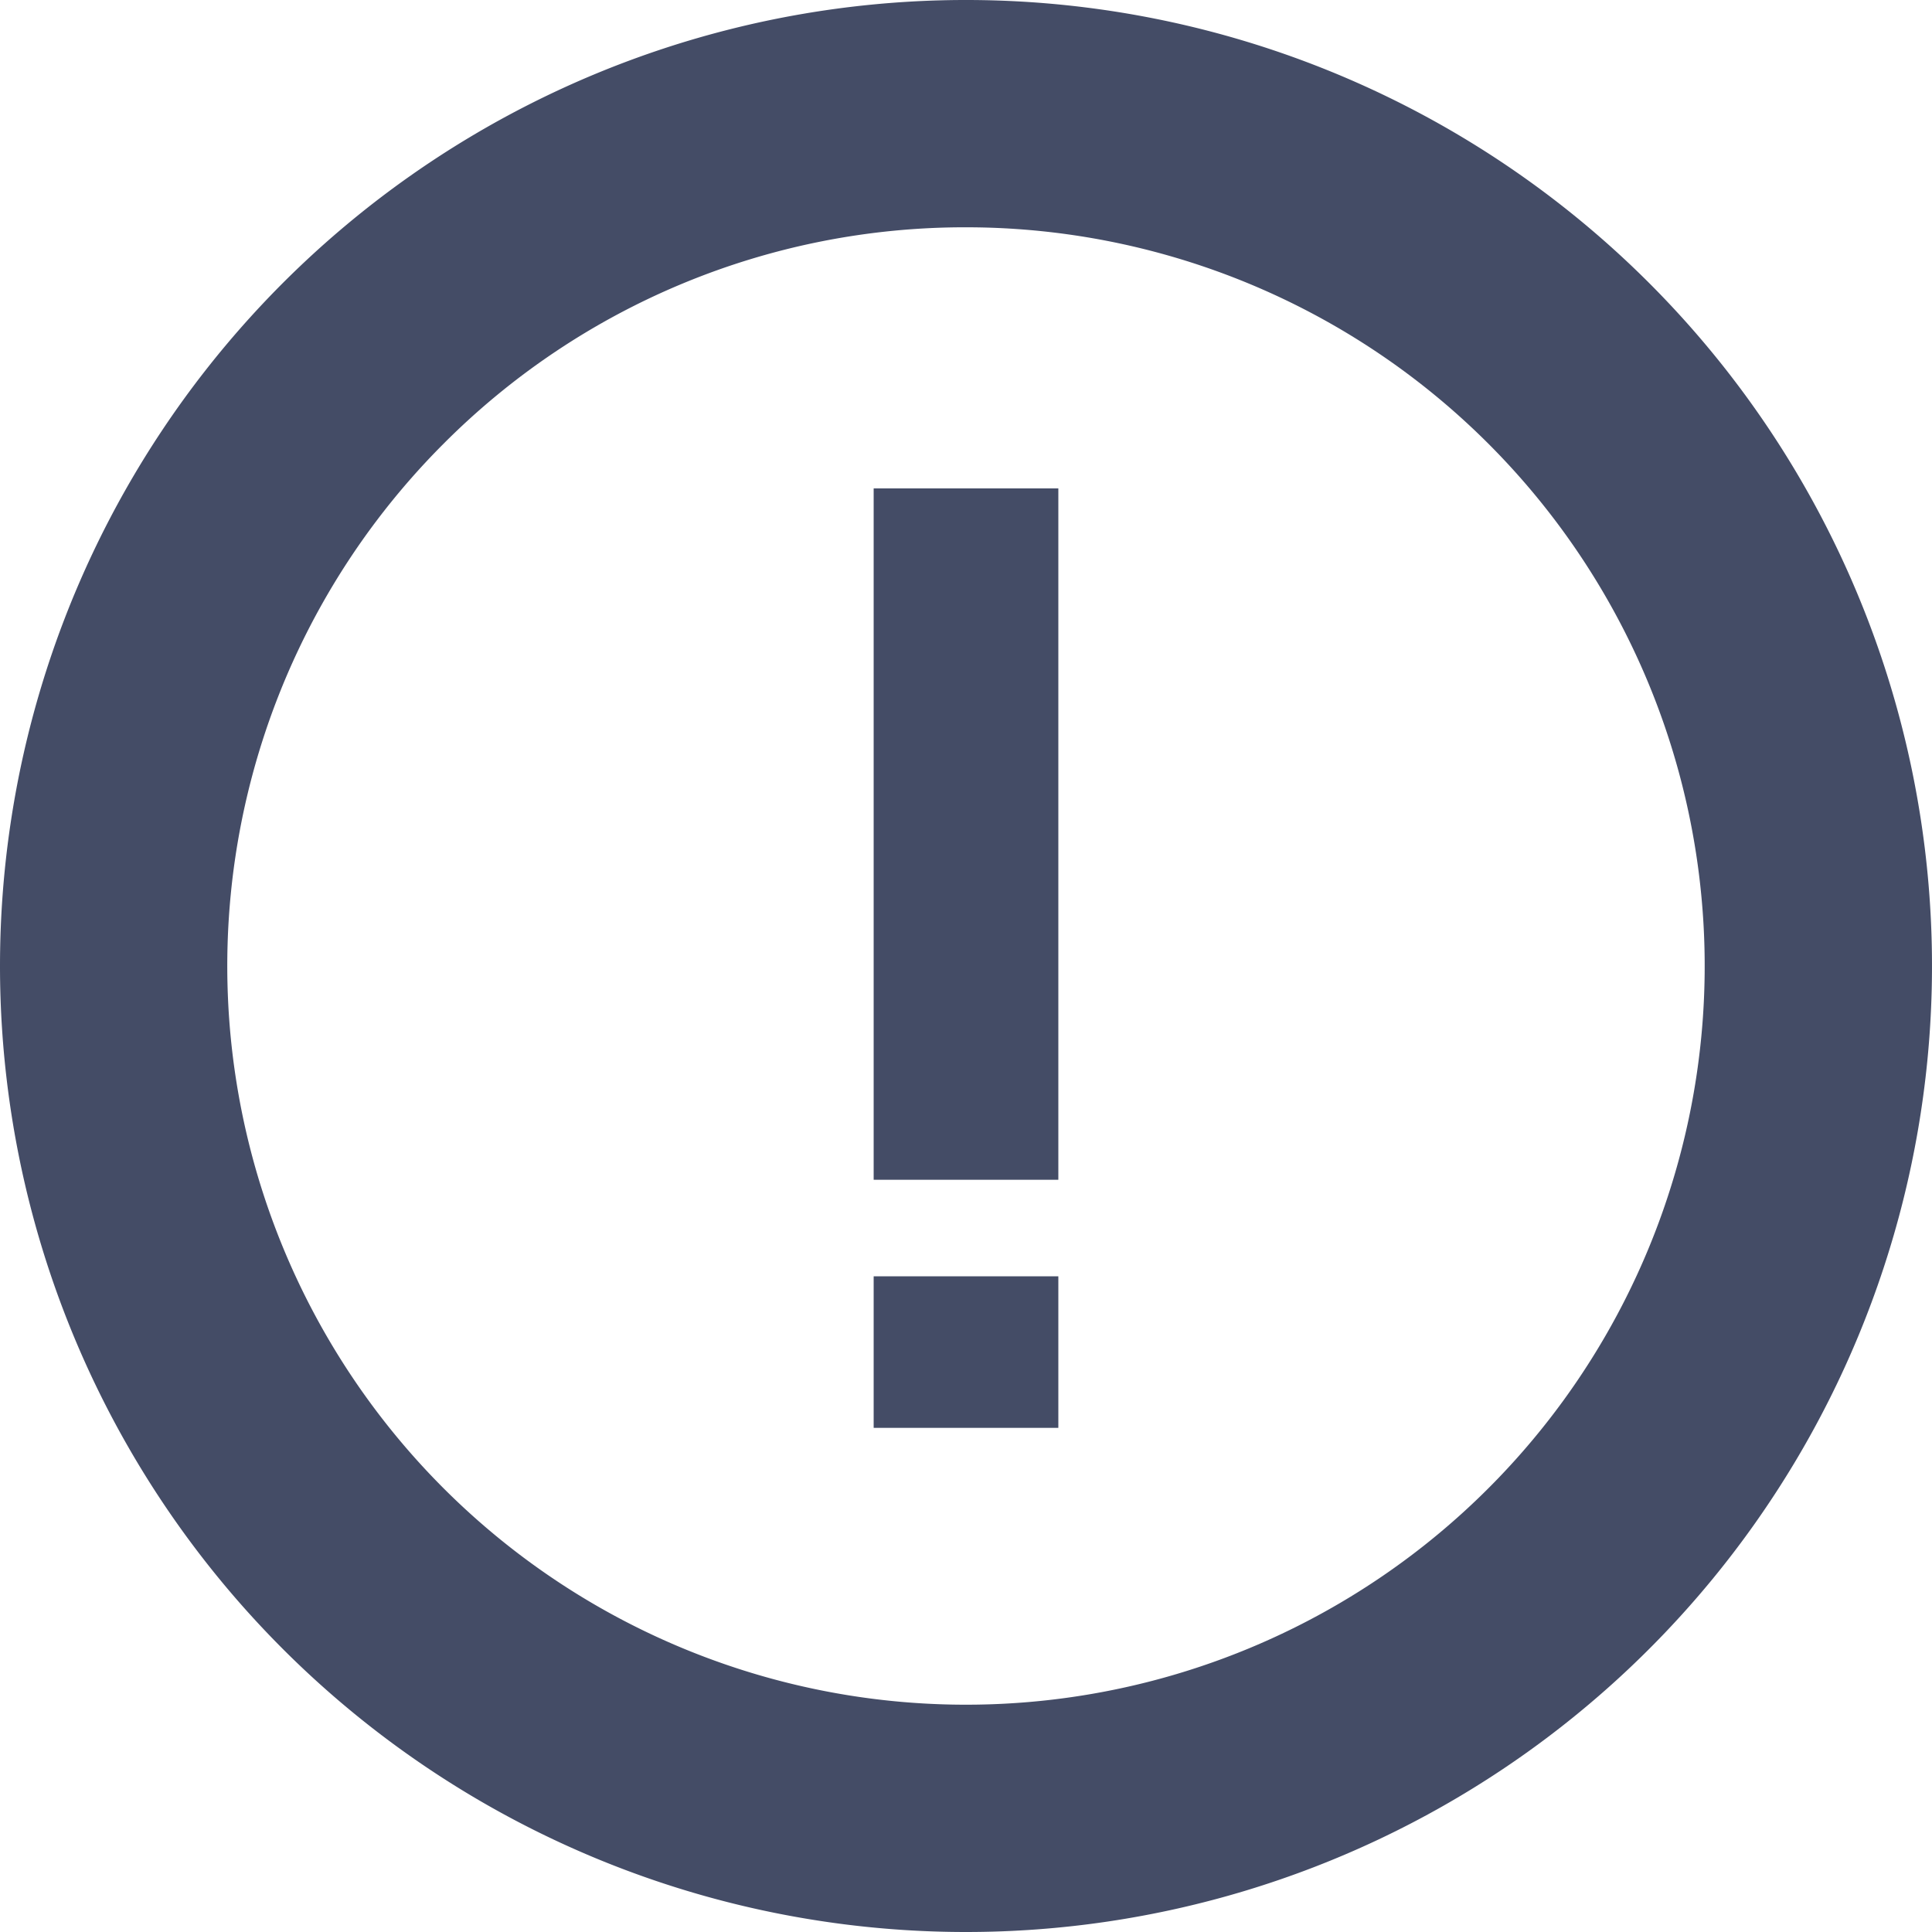
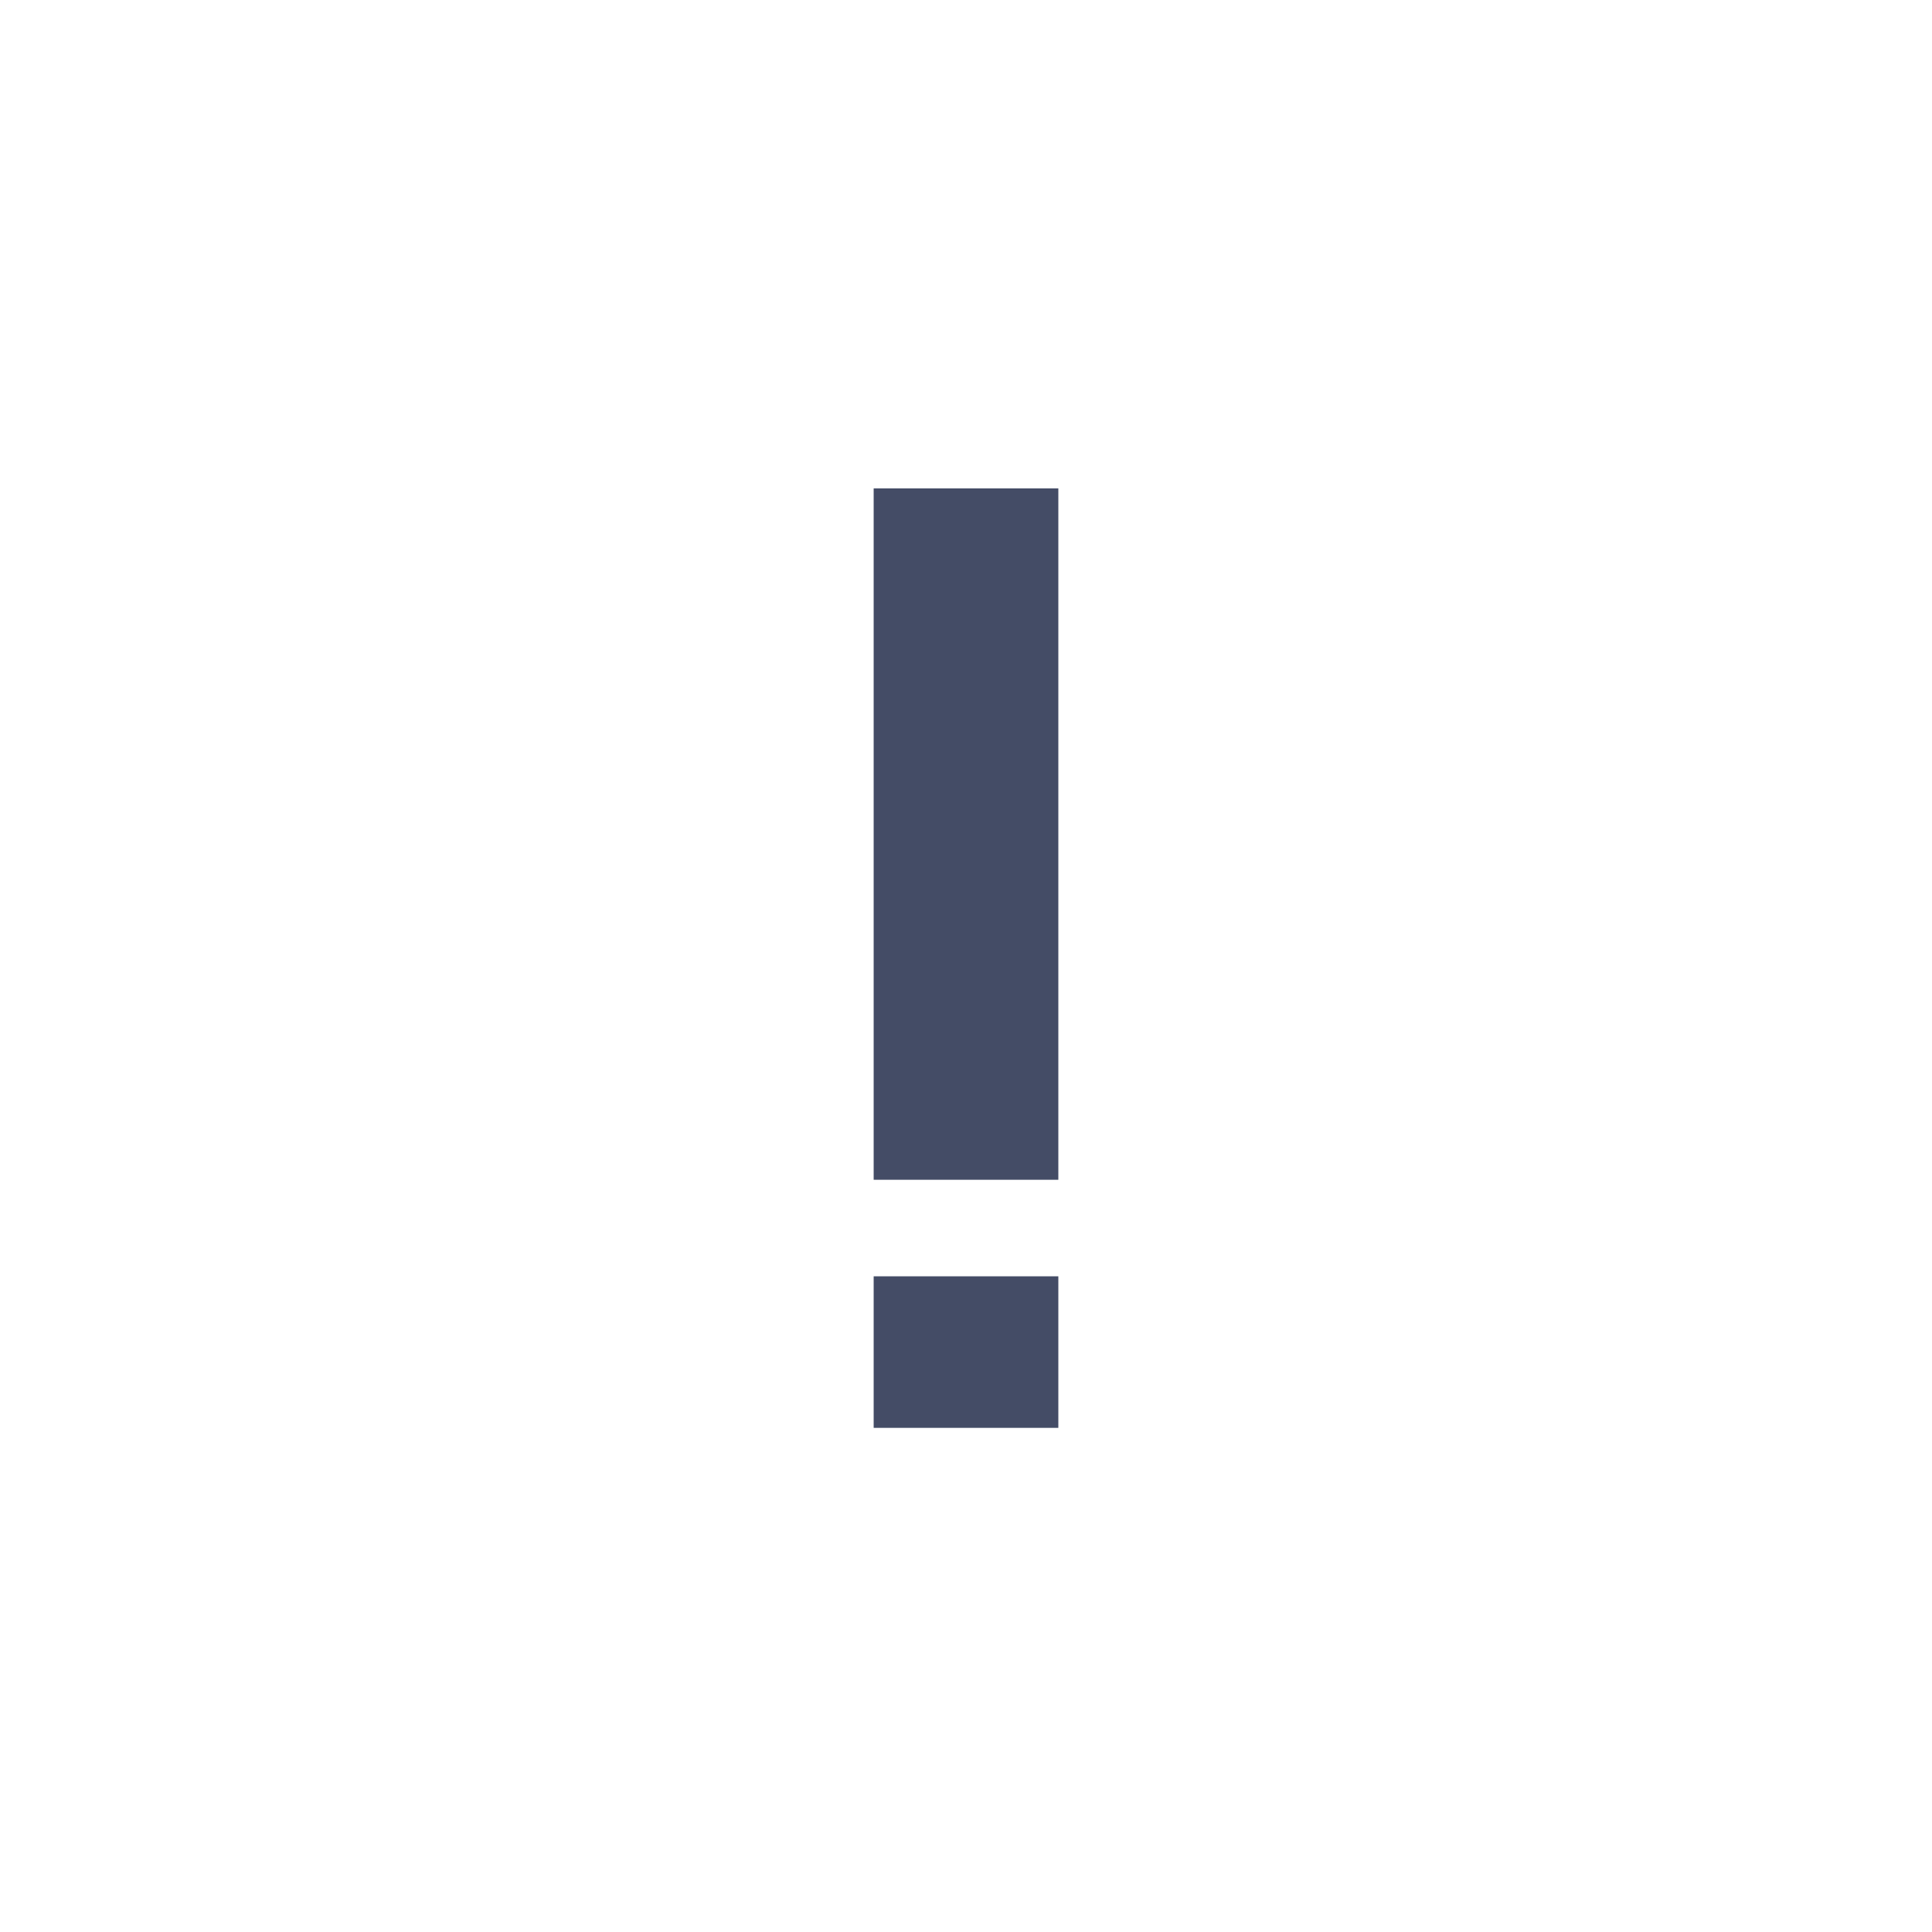
<svg xmlns="http://www.w3.org/2000/svg" viewBox="0 0 340 340">
  <defs>
    <style>.cls-1{fill:#444c66;}</style>
  </defs>
  <g id="レイヤー_2" data-name="レイヤー 2">
    <g id="レイヤー_1-2" data-name="レイヤー 1">
      <g id="_82" data-name="82">
-         <path class="cls-1" d="M170,340A170,170,0,1,0,0,170,170,170,0,0,0,170,340Zm0-300A130,130,0,1,1,78.07,78.08,129.49,129.49,0,0,1,170,40Z" />
        <rect class="cls-1" x="153.75" y="85.95" width="32.5" height="121.67" />
        <rect class="cls-1" x="153.75" y="224.61" width="32.5" height="26.67" />
      </g>
    </g>
  </g>
</svg>